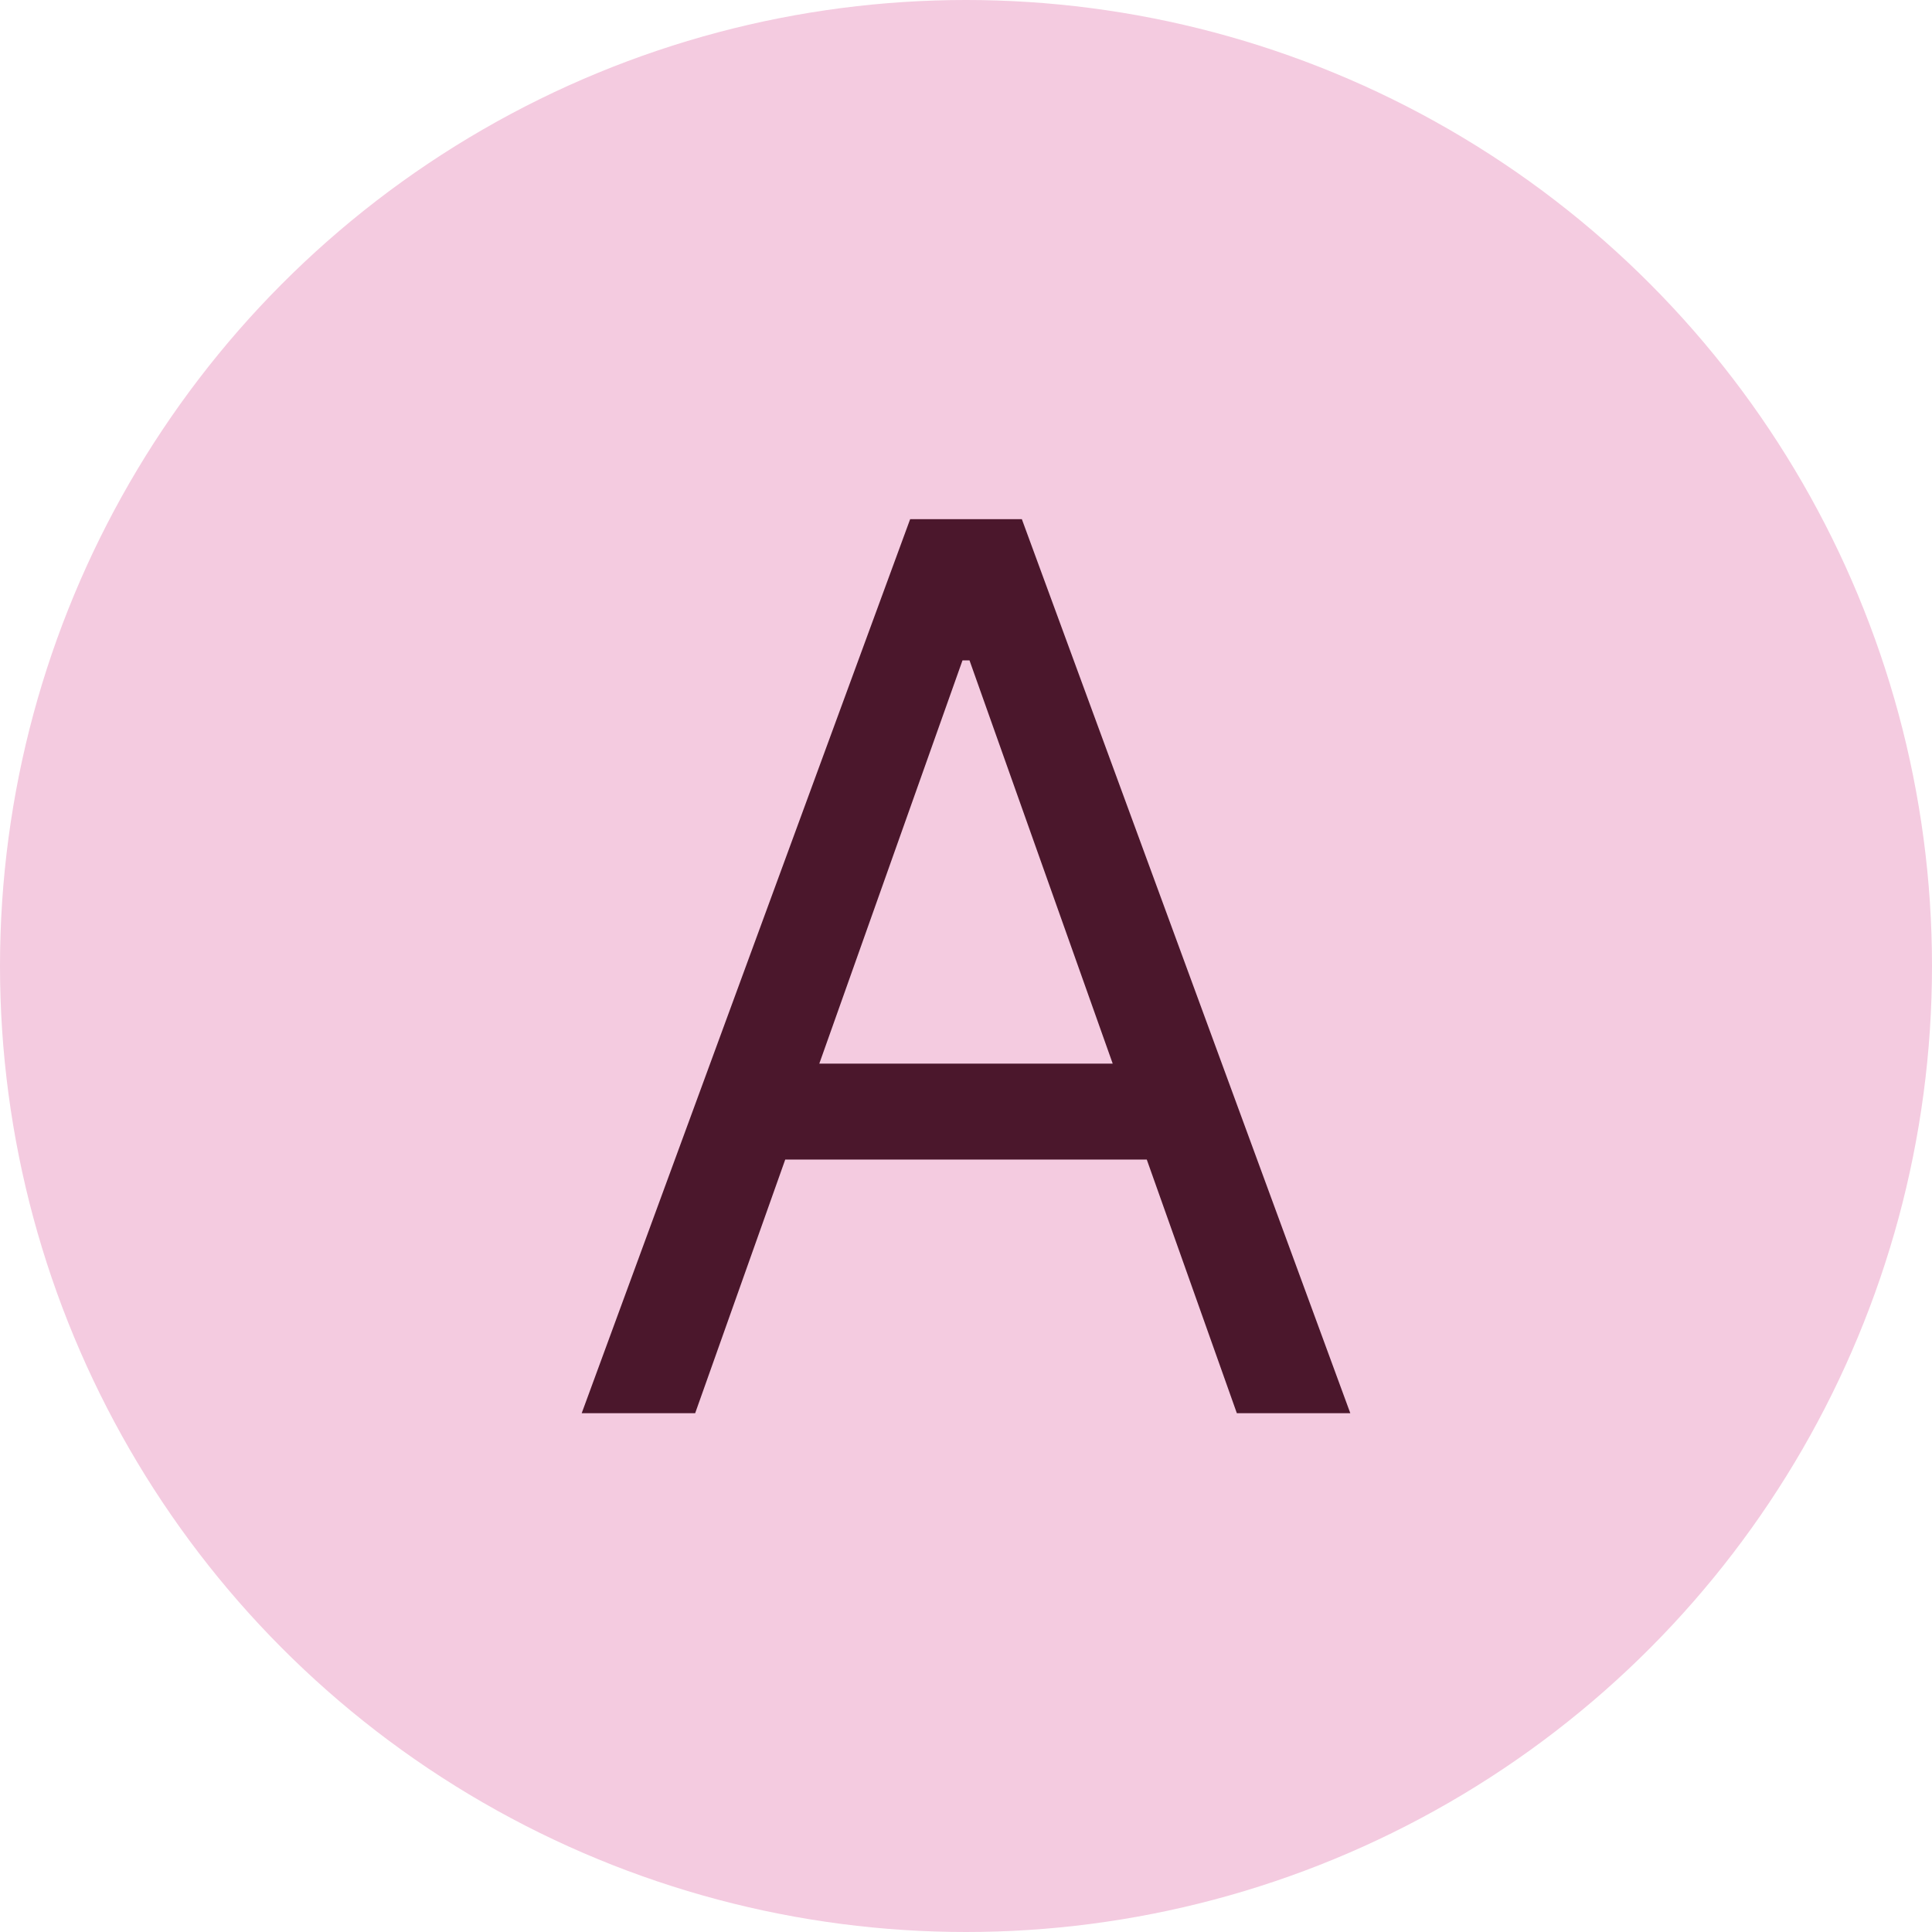
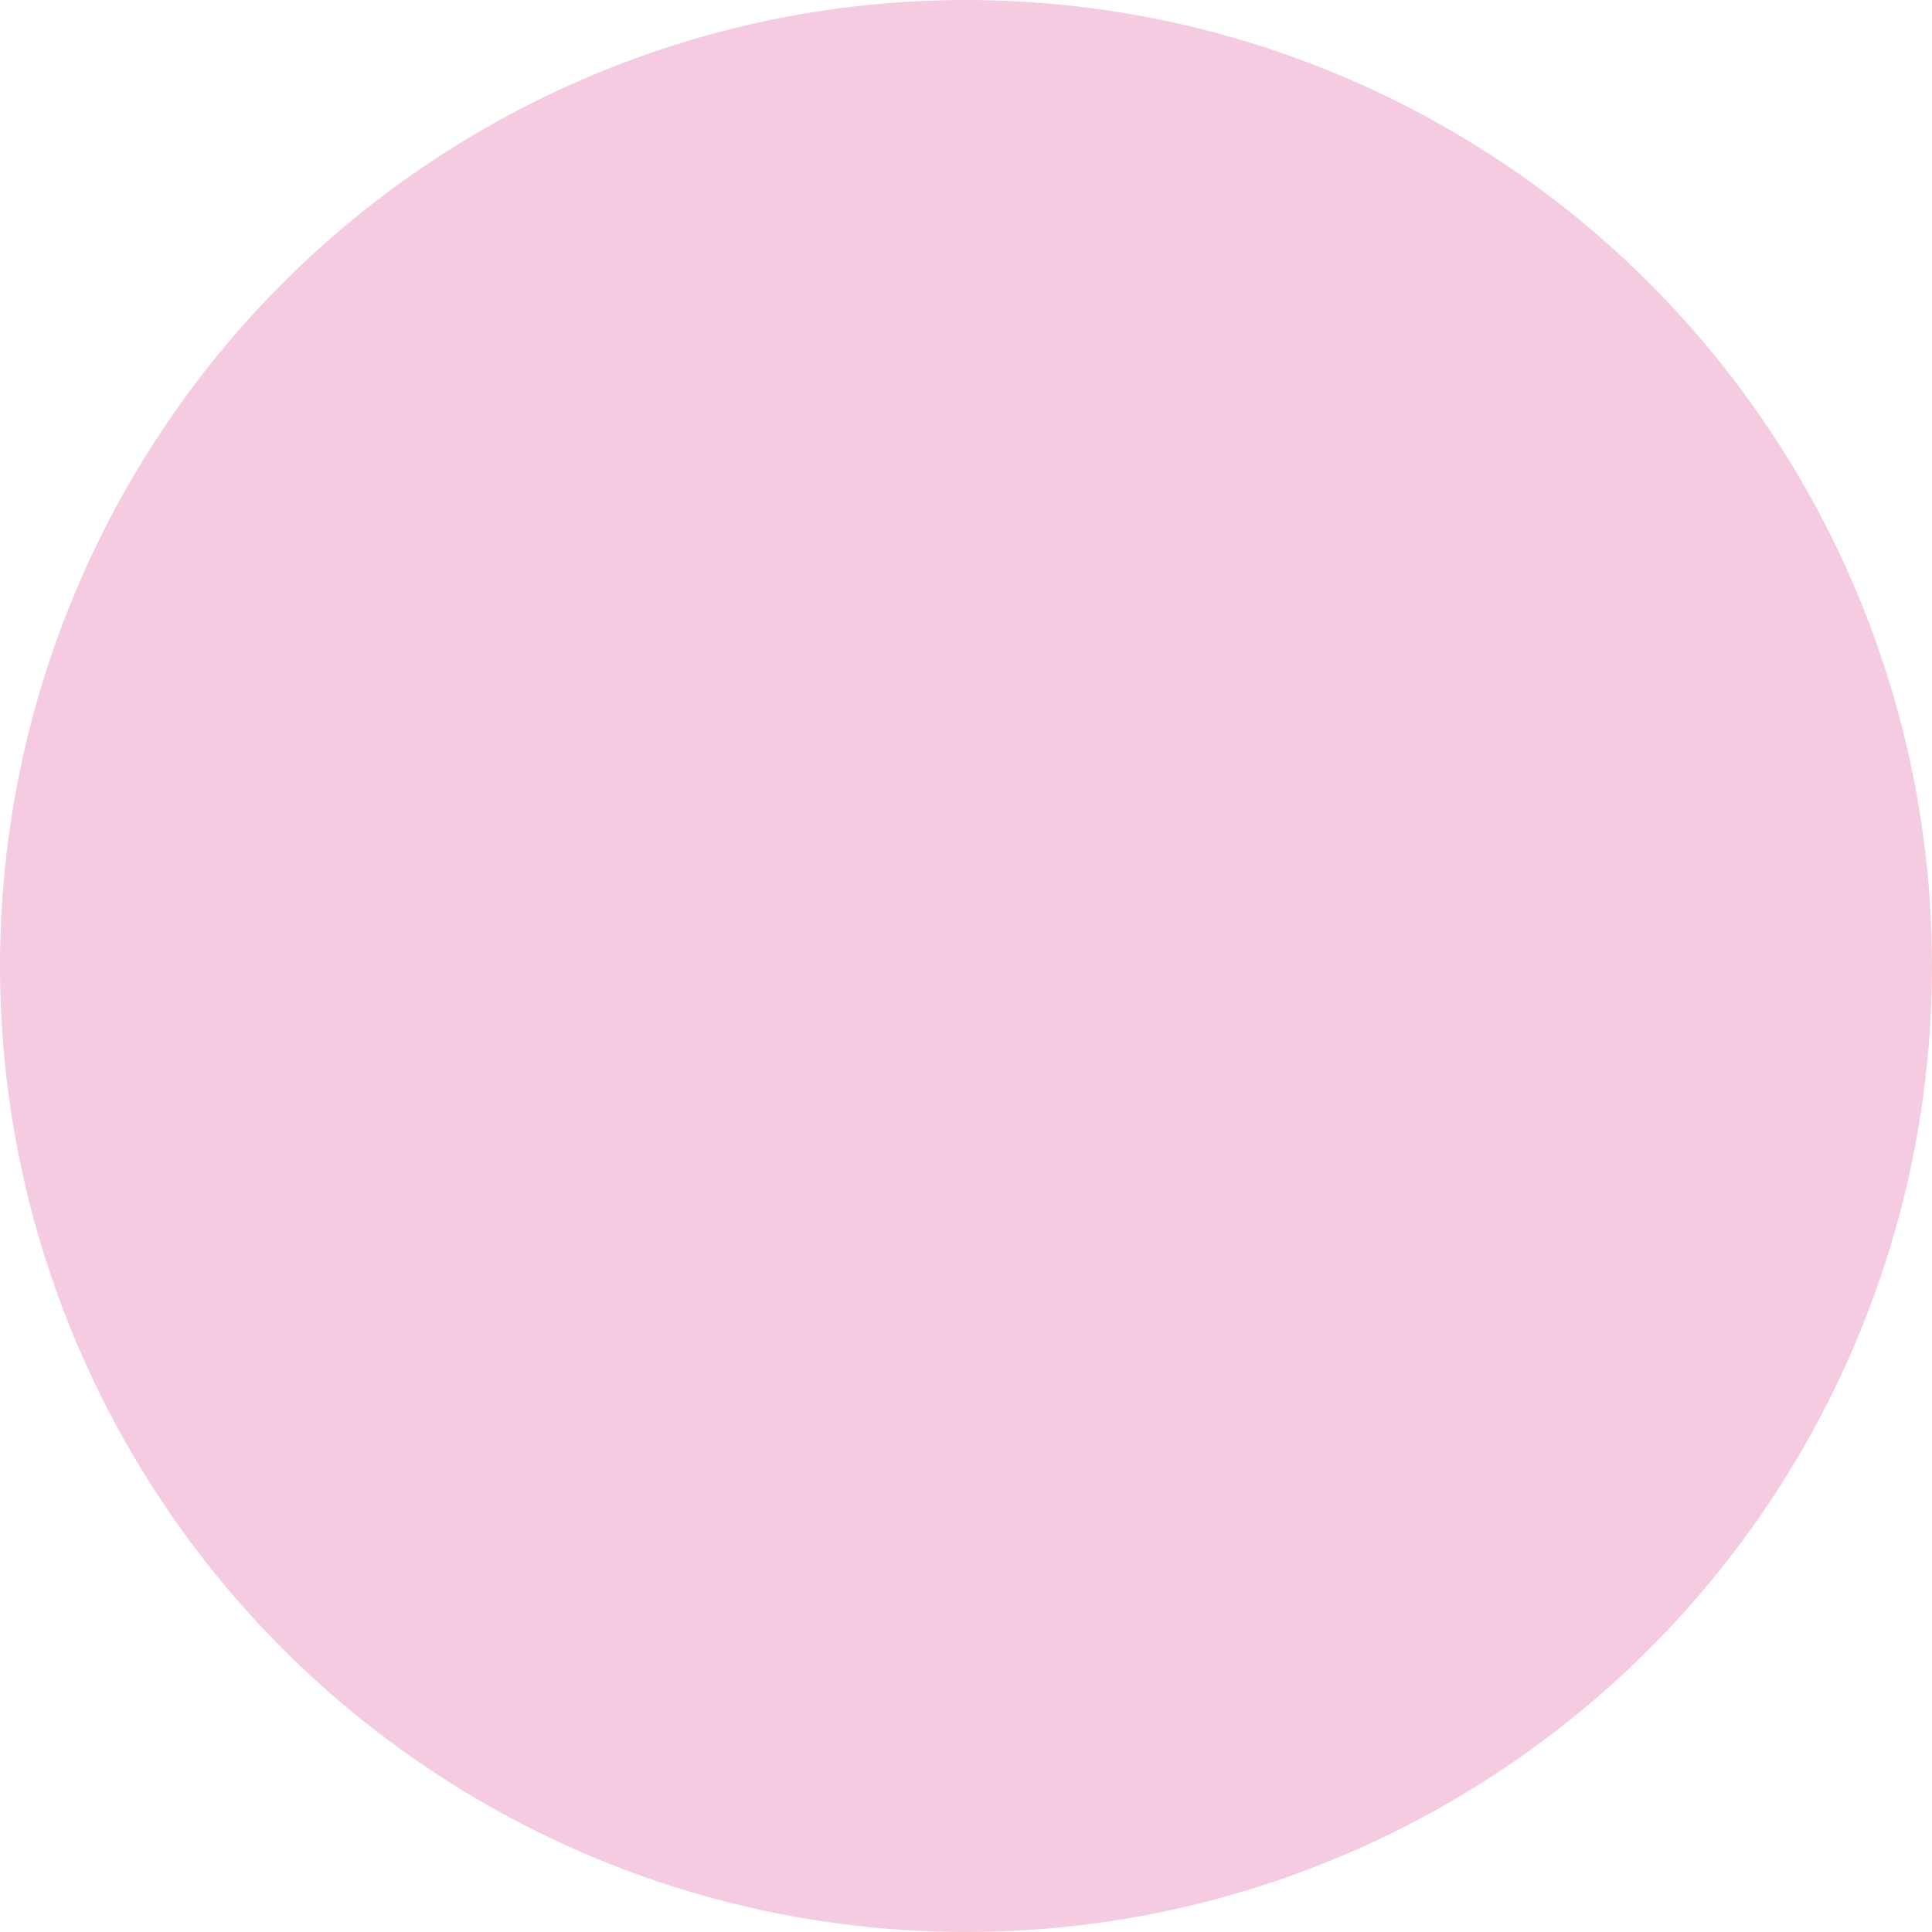
<svg xmlns="http://www.w3.org/2000/svg" id="Ebene_1" data-name="Ebene 1" width="55" height="55" viewBox="0 0 55 55">
  <defs>
    <style>
      .cls-1 {
        fill: #4b172c;
      }

      .cls-2 {
        isolation: isolate;
      }

      .cls-3 {
        fill: #f4cbe0;
      }
    </style>
  </defs>
  <circle id="Ellipse_1" data-name="Ellipse 1" class="cls-3" cx="27.5" cy="27.5" r="27.5" />
  <g id="G" class="cls-2">
    <g class="cls-2">
-       <path class="cls-1" d="M19.79,40.23h-3.23l9.35-25.45h3.18l9.35,25.45h-3.23l-7.61-21.43h-.2l-7.61,21.43ZM20.99,30.28h13.03v2.73h-13.03v-2.73Z" />
-     </g>
+       </g>
  </g>
</svg>